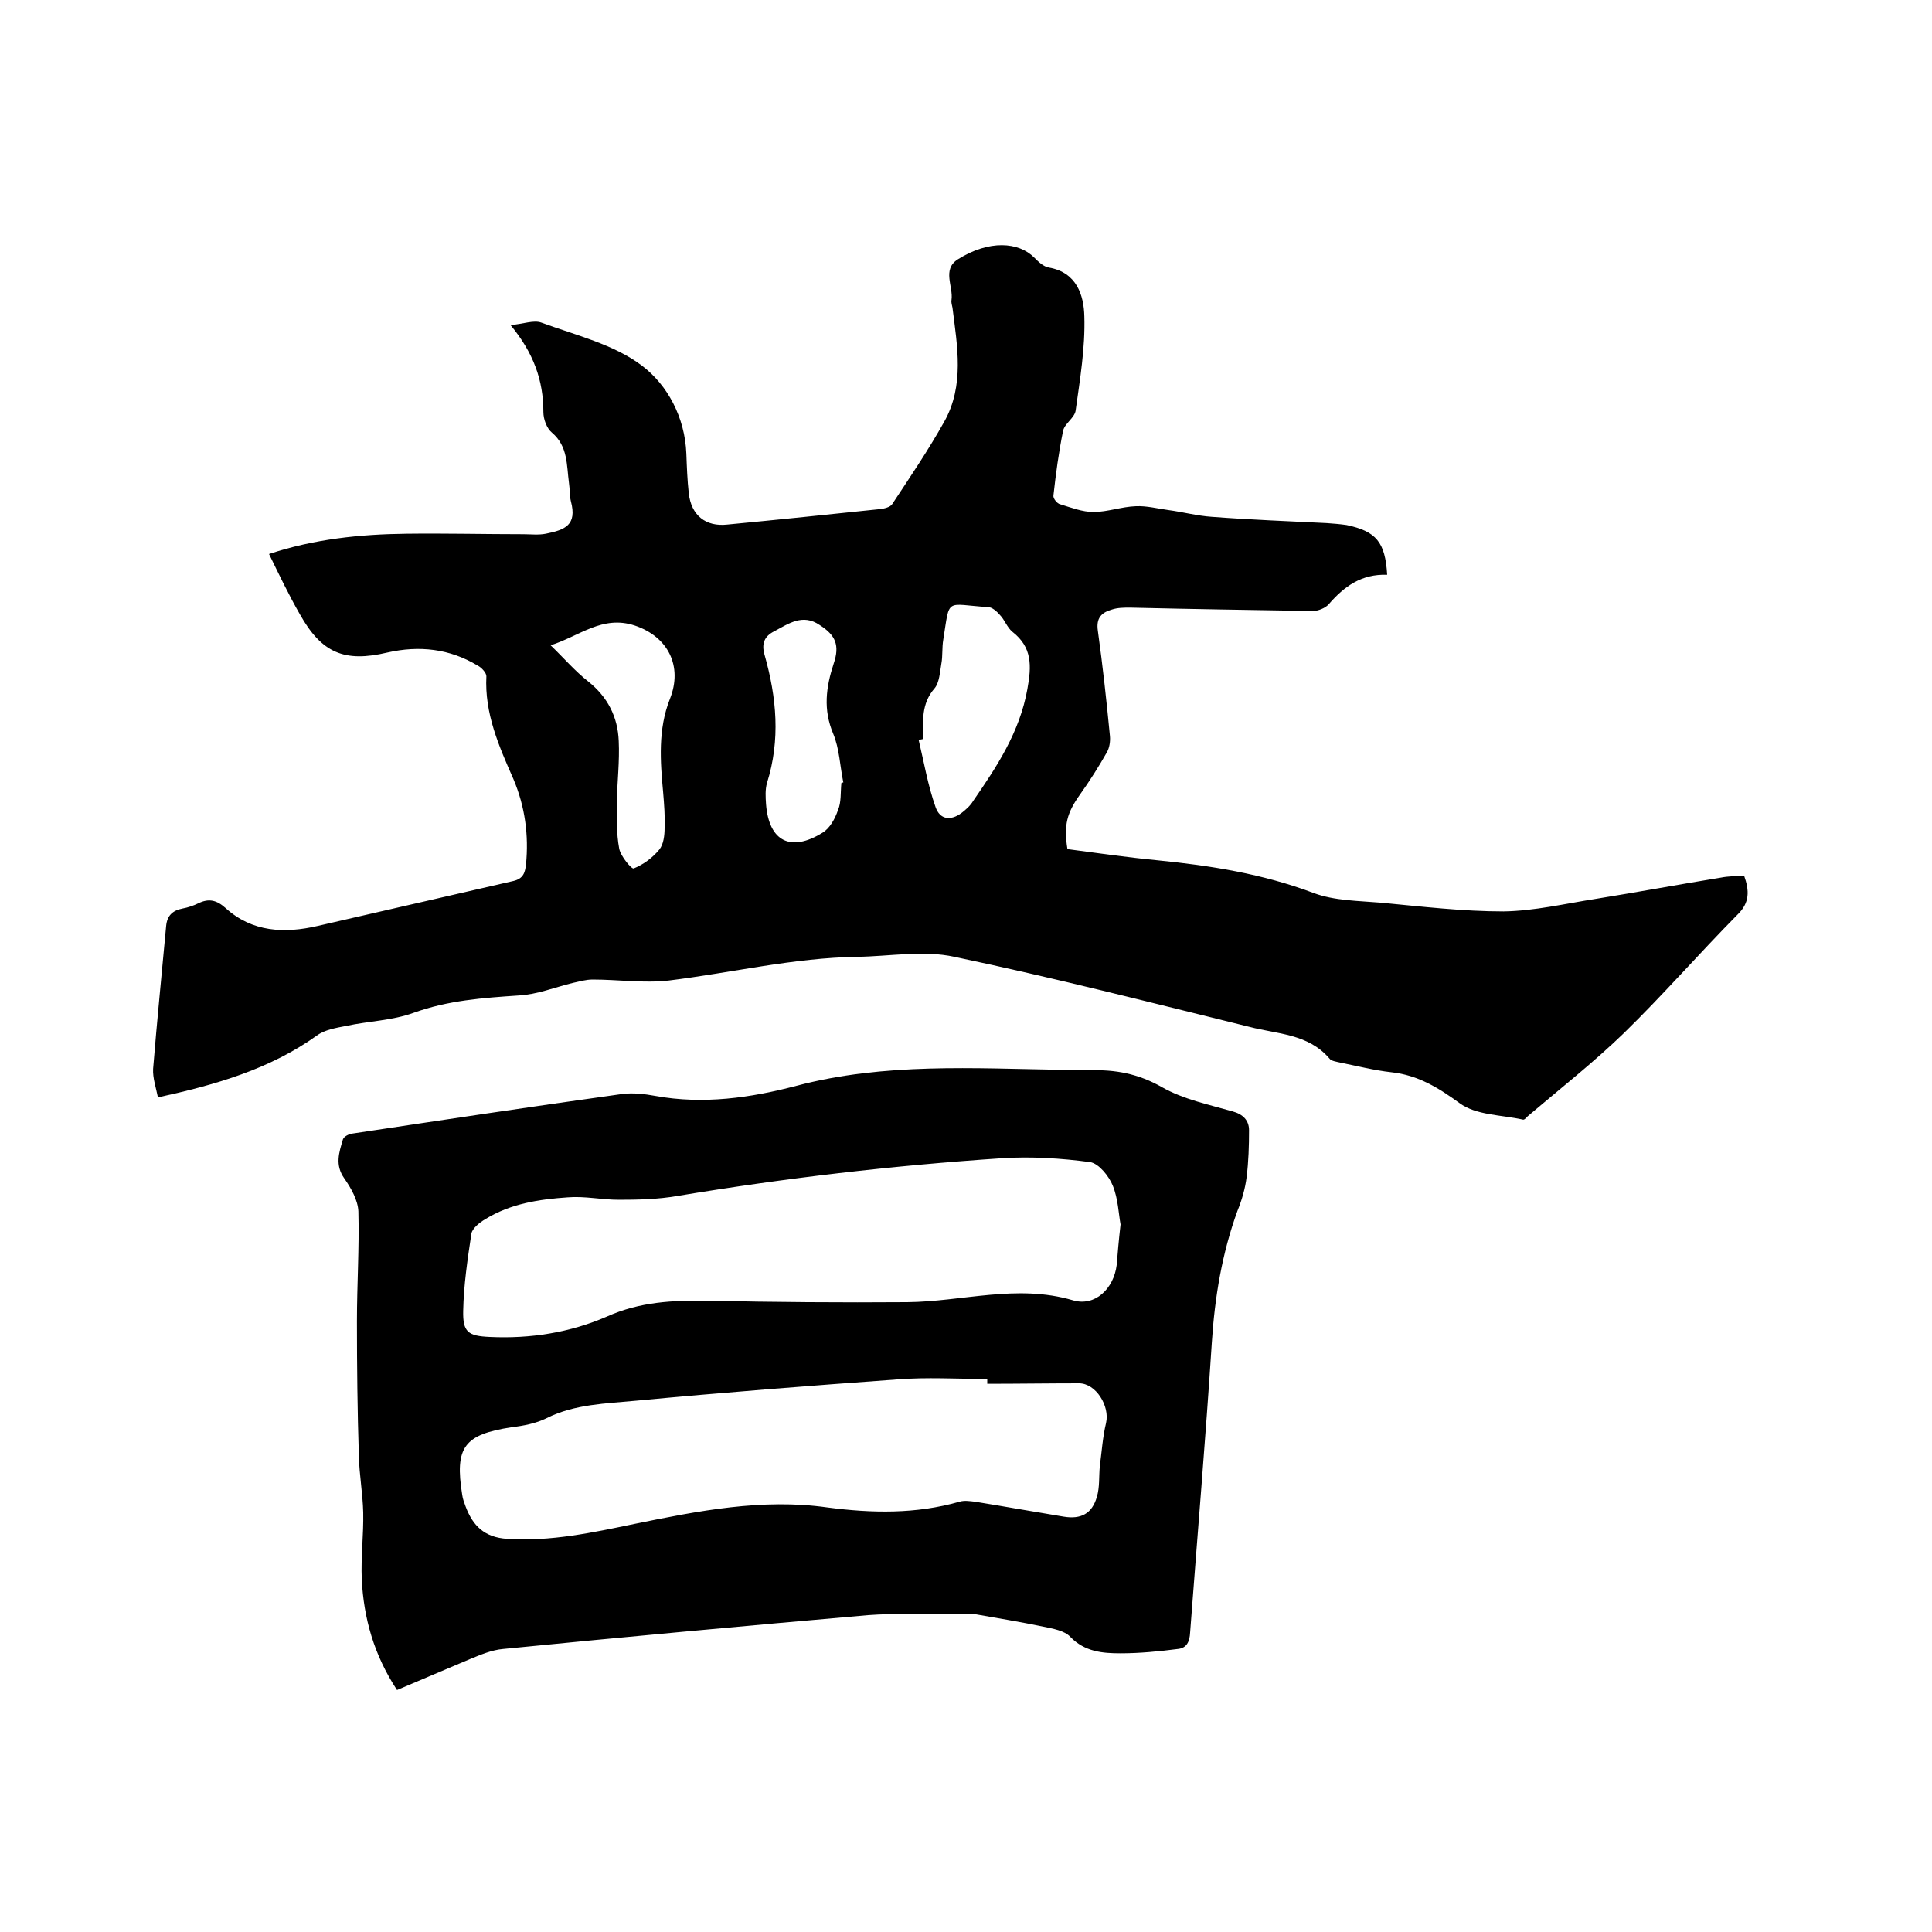
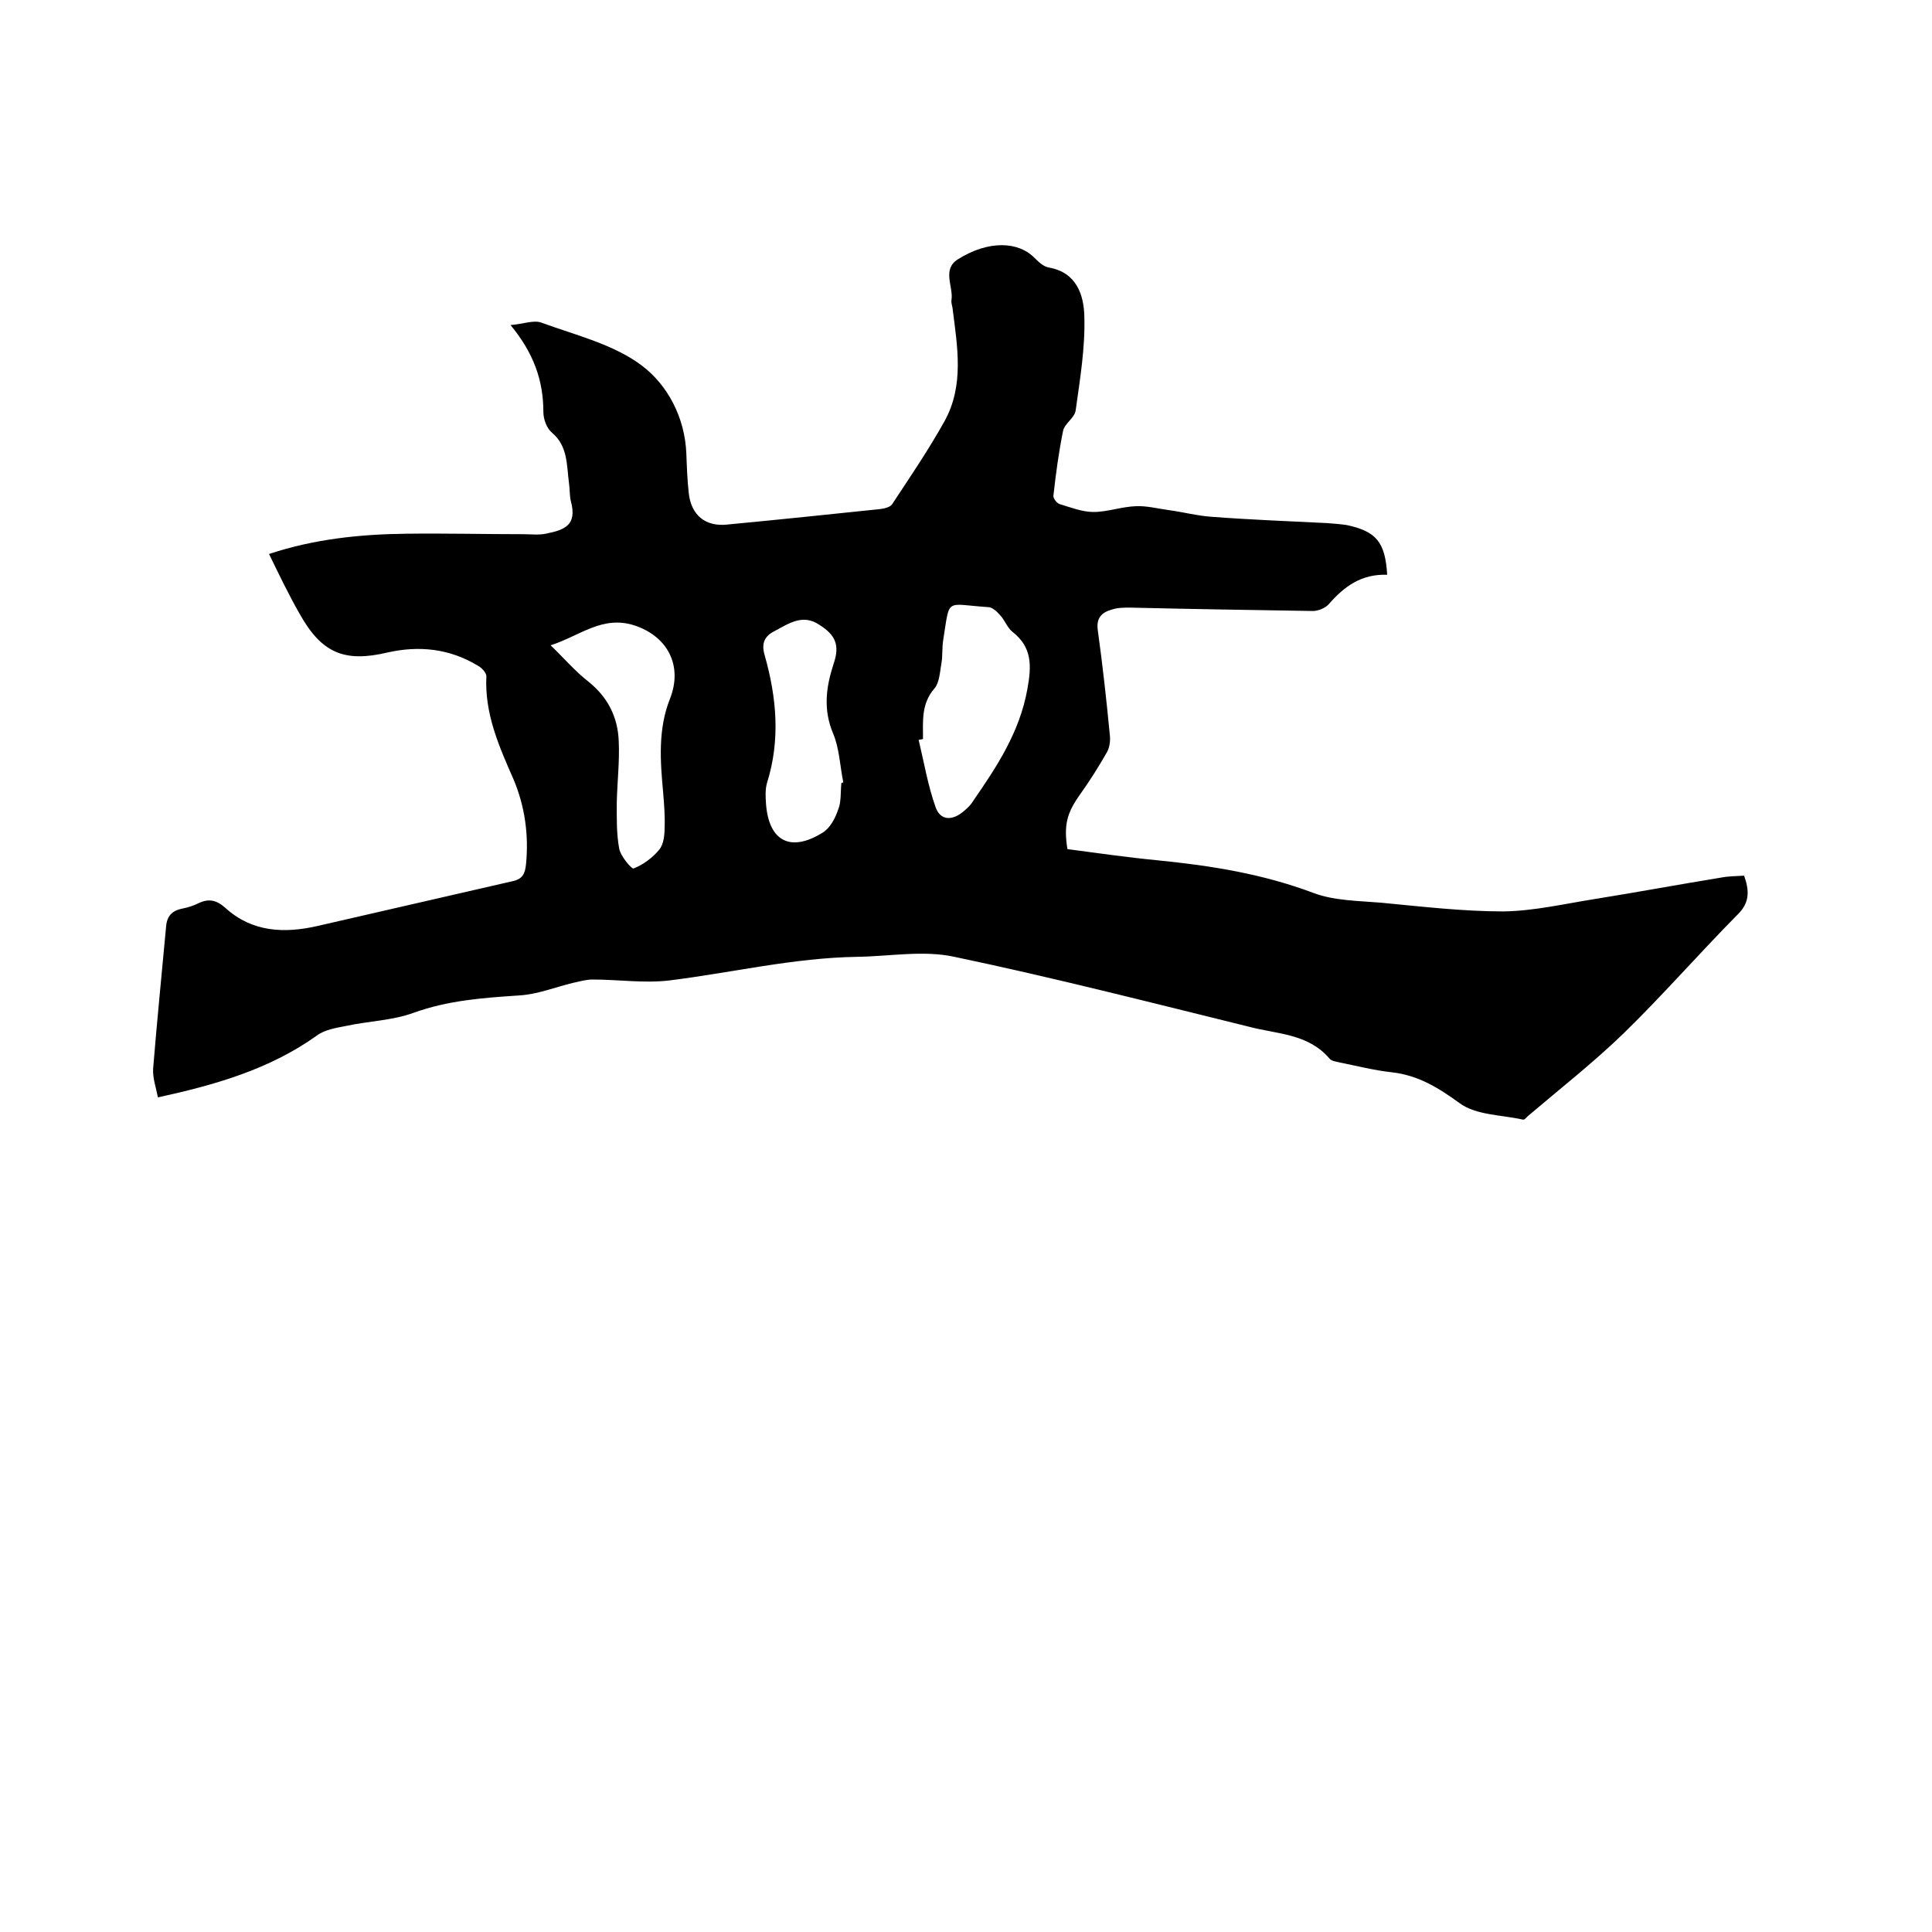
<svg xmlns="http://www.w3.org/2000/svg" enable-background="new 0 0 400 400" viewBox="0 0 400 400">
  <path d="m287.2 119c-5.3-.2-8.9 2.4-12.1 6.1-.7.8-2.2 1.4-3.3 1.4-12.6-.2-25.2-.4-37.8-.7-1.3 0-2.6 0-3.8.4-2.1.6-3.3 1.7-2.9 4.4 1 7.2 1.8 14.5 2.5 21.8.1 1.1-.1 2.4-.6 3.3-1.7 3-3.6 6-5.6 8.8-2.7 3.8-3.4 6.3-2.6 11.3 6.1.8 12.3 1.7 18.5 2.3 11.1 1.1 21.9 2.8 32.5 6.8 4.3 1.6 9.3 1.6 14 2 8.4.8 16.9 1.8 25.3 1.8 6.4-.1 12.7-1.6 19.1-2.6 8.7-1.4 17.3-3 25.9-4.4 1.5-.3 3.1-.3 4.8-.4 1.1 3.1 1.2 5.6-1.4 8.1-8 8.1-15.4 16.6-23.5 24.5-6.3 6.1-13.2 11.5-19.9 17.2-.3.3-.7.8-1 .7-4.5-1-9.7-.9-13.1-3.4-4.4-3.2-8.6-5.8-14.1-6.4-3.6-.4-7.1-1.3-10.6-2-.8-.2-1.9-.3-2.3-.9-4.4-5.1-10.8-5-16.5-6.5-20.3-5-40.6-10.2-61.1-14.5-6.4-1.4-13.4-.1-20.1 0-13.2.2-26 3.3-39 4.9-5.2.6-10.5-.2-15.8-.2-1.4 0-2.7.4-4.1.7-3.7.9-7.4 2.4-11.2 2.6-7.4.5-14.6 1-21.8 3.6-4.4 1.6-9.3 1.7-13.9 2.7-2.1.4-4.5.8-6.1 2-9.8 7-21 10.2-32.9 12.8-.4-2-1.1-4-1-5.9.8-9.9 1.8-19.8 2.7-29.6.2-2.1 1.3-3.2 3.4-3.6 1.1-.2 2.3-.6 3.3-1.1 2.1-1 3.7-.7 5.6 1 5.5 5 12.2 5.3 19.1 3.7 13.5-3.1 27-6.2 40.5-9.3 2.1-.5 2.4-1.8 2.6-3.4.6-6.1-.2-12-2.6-17.7-3-6.8-6-13.6-5.6-21.3 0-.7-1-1.8-1.8-2.2-5.8-3.5-12.1-4.2-18.7-2.7-8.9 2.1-13.6.1-18.1-7.9-2.3-4-4.3-8.2-6.4-12.5 9.3-3.1 18.9-4.1 28.5-4.2 8-.1 16.1.1 24.1.1 1.6 0 3.2.2 4.7-.1 4-.8 6.5-1.8 5.2-6.7-.3-1.2-.2-2.5-.4-3.8-.5-3.7-.2-7.6-3.5-10.4-1.1-.9-1.8-2.8-1.8-4.3 0-6.5-2-12.2-6.8-18 2.6-.2 4.8-1.1 6.4-.5 7.1 2.6 15 4.5 20.8 8.9 5.3 4 8.9 10.7 9.2 18.2.1 2.7.2 5.5.5 8.2.5 4.6 3.5 7 8 6.5 10.5-1 21.1-2.1 31.6-3.2.9-.1 2.1-.4 2.5-1 3.7-5.6 7.5-11.2 10.8-17.1 4.2-7.5 2.7-15.6 1.7-23.6-.1-.5-.3-1.1-.2-1.6.4-2.8-2-6.3 1.3-8.4 6.5-4.1 12.6-3.6 15.8-.4.9.9 1.9 1.9 3.1 2.1 5.7 1 7.2 5.7 7.3 10.1.2 6.5-.9 13-1.8 19.5-.2 1.5-2.3 2.7-2.6 4.2-.9 4.4-1.5 8.9-2 13.4-.1.6.8 1.7 1.4 1.8 2.3.7 4.6 1.6 6.9 1.6 2.9 0 5.8-1.1 8.8-1.2 2.2-.1 4.5.5 6.7.8 3 .4 6 1.2 9 1.4 7.9.6 15.8.9 23.8 1.3 1.4.1 2.7.2 4.1.4 6.1 1.3 8 3.5 8.4 10.3zm-96.1 34c-.3.1-.6.1-.9.2 1.1 4.6 1.9 9.4 3.5 13.9.9 2.6 3.1 2.9 5.4 1.2.9-.7 1.8-1.5 2.4-2.5 4.9-7.1 9.6-14.2 11.2-23.1.9-4.9 1-8.7-3.1-11.9-1.1-.9-1.6-2.5-2.6-3.5-.6-.7-1.6-1.6-2.4-1.6-9-.6-7.9-2.1-9.3 6.7-.3 1.7-.1 3.4-.4 5-.3 1.7-.4 3.9-1.4 5.1-2.8 3.2-2.4 6.8-2.4 10.5zm-77.1-19.4c2.8 2.7 5.1 5.4 7.8 7.5 4 3.2 6.1 7.3 6.3 12.3.2 4.2-.3 8.4-.4 12.6 0 3.2-.1 6.5.5 9.7.3 1.6 2.6 4.3 3 4.1 2-.8 3.9-2.2 5.3-3.9.9-1.1 1.1-3 1.1-4.5.1-2.4-.1-4.9-.3-7.3-.6-6.5-1.1-13.1 1.4-19.4 2.7-6.8-.4-12.9-7.3-15.2-6.7-2.2-11.4 2.2-17.4 4.1zm60.2 28.5c.1 0 .2-.1.4-.1-.7-3.4-.8-7-2.1-10.1-2.1-5-1.5-9.6.1-14.5 1.3-3.8.4-5.9-2.9-8-3.5-2.4-6.4-.3-9.4 1.3-2 1-2.7 2.5-2 4.9 2.5 8.8 3.3 17.6.5 26.5-.4 1.4-.3 2.9-.2 4.4.6 7.7 5.1 10 11.7 5.9 1.5-.9 2.6-2.9 3.2-4.7.7-1.6.5-3.7.7-5.6z" />
-   <path d="m82.2 349.9c-4.8-7.3-6.9-14.9-7.3-22.9-.2-4.6.4-9.3.3-13.9-.1-3.9-.8-7.7-.9-11.6-.3-9.3-.4-18.6-.4-27.9 0-7.6.5-15.2.3-22.8-.1-2.3-1.5-4.8-2.9-6.8-2-2.8-1.1-5.4-.3-8.1.2-.6 1.2-1.1 1.9-1.2 18.6-2.8 37.2-5.6 55.9-8.2 2.3-.3 4.7 0 6.9.4 9.9 1.8 19.7.4 29.2-2.1 18.2-4.8 36.7-3.6 55.2-3.3 1.8 0 3.6.1 5.4.1 5.4-.2 10.2.7 15.1 3.5 4.4 2.5 9.7 3.6 14.6 5 2.2.6 3.4 1.9 3.4 3.9 0 3.2-.1 6.5-.5 9.7-.3 2.4-1 4.8-1.9 7-3.2 8.8-4.7 17.9-5.3 27.2-1.3 20.1-3 40.1-4.5 60.1-.1 1.9-.7 3.2-2.5 3.4-3.9.5-7.9.9-11.9.9-3.7 0-7.4-.3-10.4-3.4-1.2-1.3-3.6-1.7-5.5-2.1-4.8-1-9.7-1.8-14.8-2.7-1.5 0-3.3 0-5.1 0-5.5.1-11-.1-16.5.3-25.2 2.2-50.3 4.5-75.5 7-2.4.2-4.7 1.2-6.9 2.1-5 2.1-9.9 4.2-15.1 6.4zm149.8-96.4c-.4-2.1-.5-5.3-1.6-8-.8-2-2.9-4.6-4.7-4.9-6-.8-12.3-1.2-18.3-.8-22.5 1.5-44.8 4.1-67.1 7.8-4 .7-8.1.8-12.2.8-3.5 0-7.1-.8-10.6-.5-5.9.4-11.8 1.3-17 4.5-1.2.7-2.7 1.9-2.9 3-.8 5.3-1.6 10.7-1.7 16-.1 4.4 1 5.2 5.5 5.4 8.4.4 16.6-.9 24.2-4.2 6.9-3.1 13.7-3.4 21-3.3 13.7.3 27.5.4 41.2.3 11.4-.1 22.7-3.8 34.3-.4 4.6 1.4 8.5-2.4 9.1-7.3.2-2.4.4-4.9.8-8.4zm-27.6 33c0-.3 0-.6 0-1-6.2 0-12.5-.4-18.7.1-18 1.3-36 2.7-54 4.4-6.2.6-12.7.7-18.5 3.6-2.2 1.1-4.8 1.6-7.3 1.9-9.8 1.5-11.8 4.1-10.2 14 .1.8.4 1.6.7 2.4 1.5 4 3.9 6.4 8.6 6.7 9 .6 17.7-1.3 26.4-3.1 13.2-2.7 26.4-5.3 39.9-3.4 9.2 1.2 18.3 1.4 27.4-1.2 1-.3 2.1-.1 3.1 0 6.2 1 12.3 2.1 18.4 3.1 3.6.6 5.9-.6 6.9-4.1.6-2 .4-4.2.6-6.3.4-3 .6-6.1 1.3-9 .8-3.5-2.1-8.2-5.6-8.2-6.3 0-12.7.1-19 .1z" />
</svg>